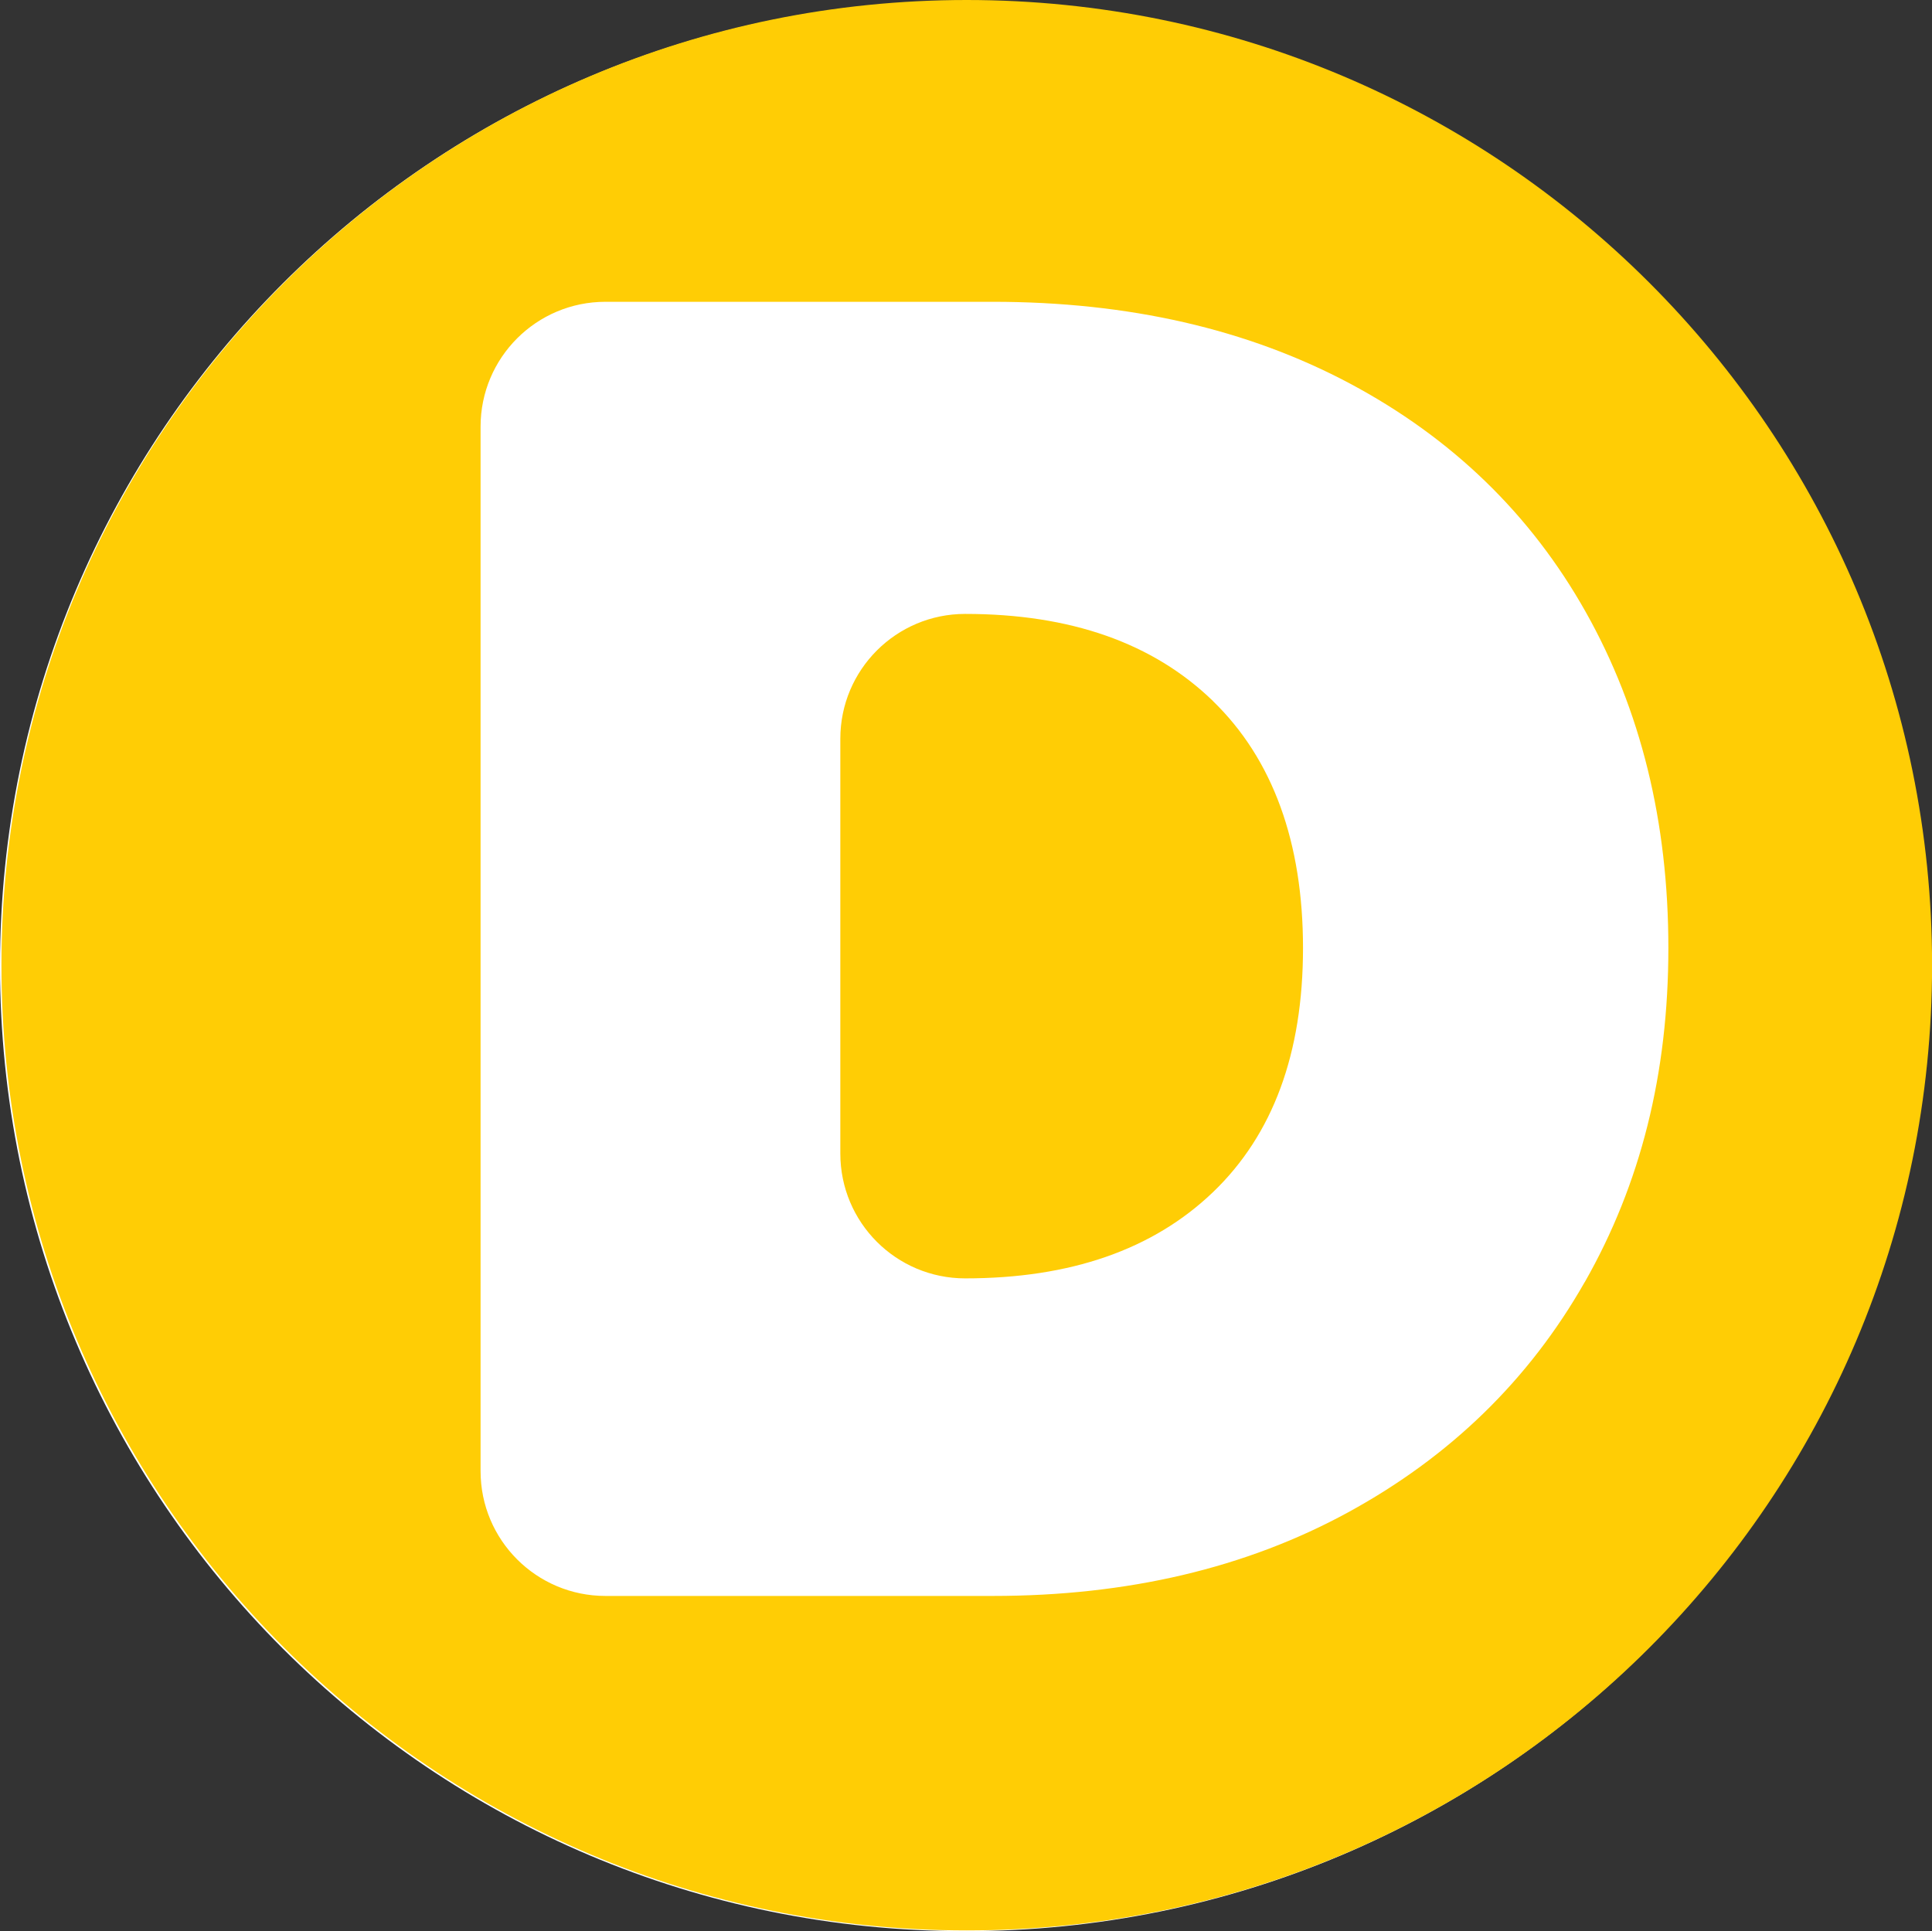
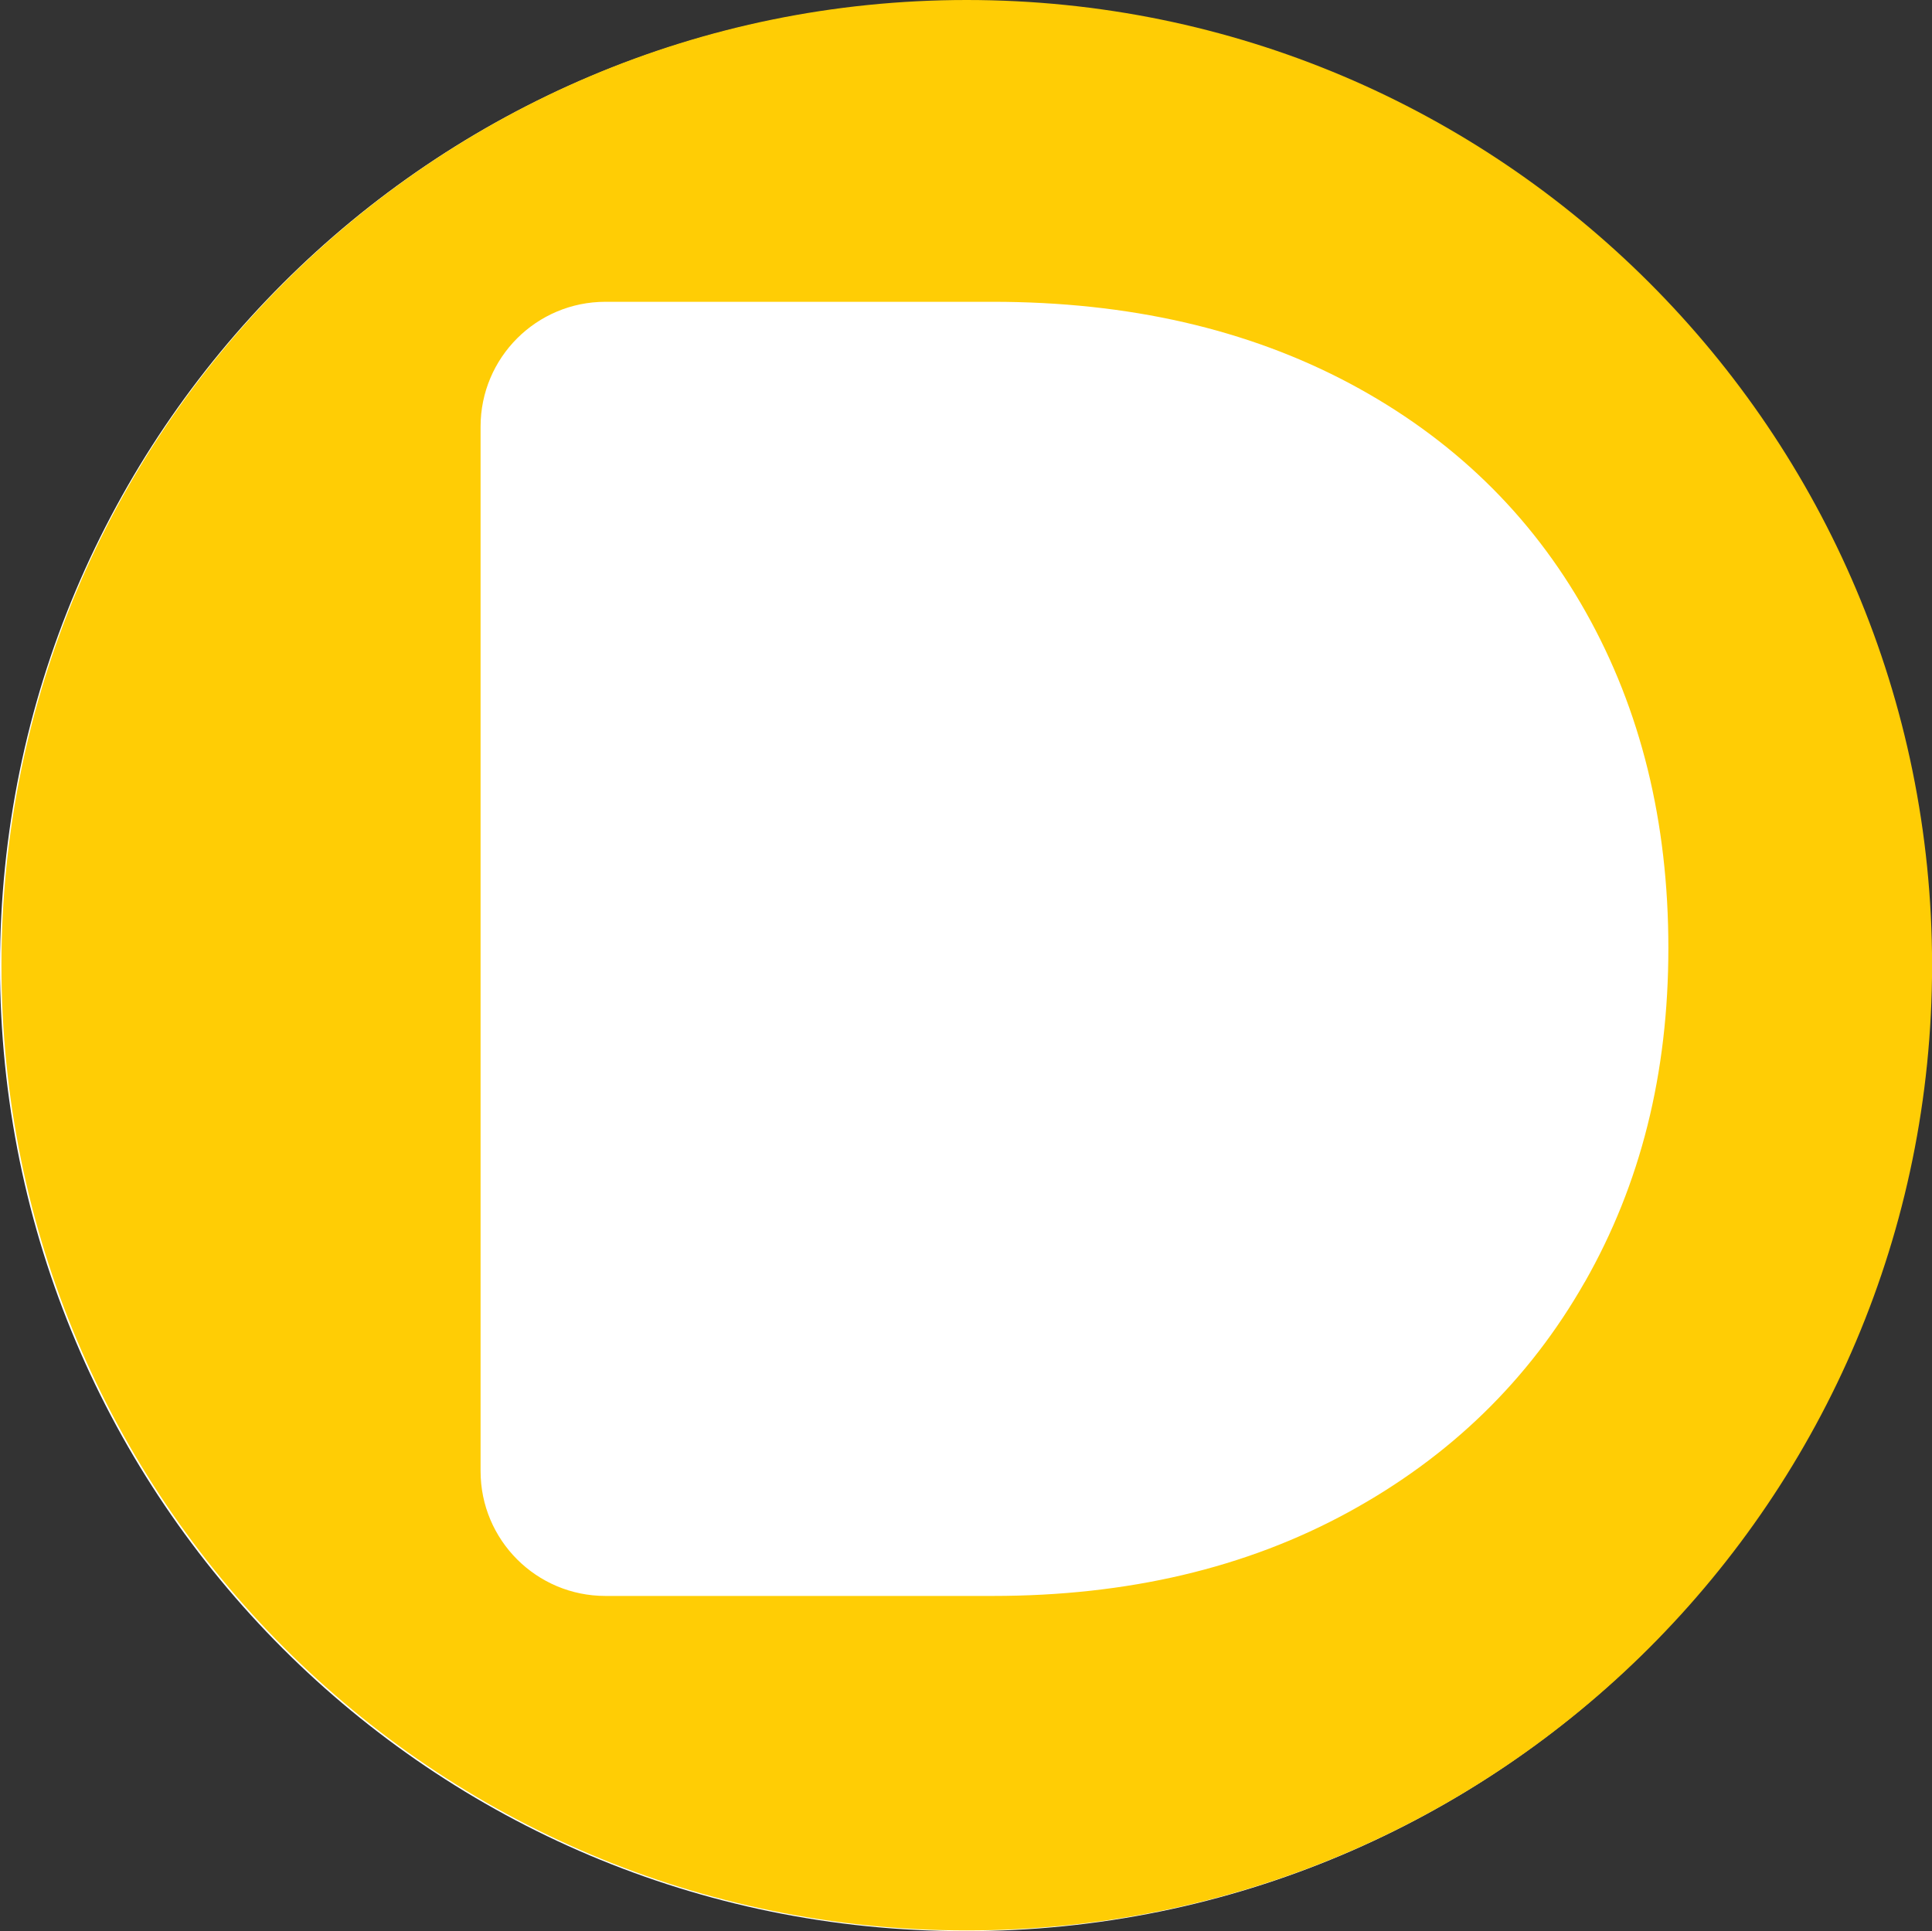
<svg xmlns="http://www.w3.org/2000/svg" id="Layer_1" data-name="Layer 1" viewBox="0 0 254.88 254.8">
  <rect x="0" y="0" width="254.88" height="254.8" fill="#333333" stroke="none" />
  <defs>
    <style>
      .cls-1 {
        fill: #fff;
      }

      .cls-2 {
        fill: #ffcd05;
      }
    </style>
  </defs>
  <path class="cls-1" d="M127.35,.11C57.01,.11,0,57.12,0,127.45s57.01,127.35,127.35,127.35,127.35-57.01,127.35-127.35S197.68,.11,127.35,.11Z" />
  <path class="cls-2" d="M127.53,0C57.2,0,.19,57.01,.19,127.35s57.01,127.35,127.35,127.35,127.35-57.01,127.35-127.35S197.86,0,127.53,0Zm81.54,169.15c-7.35,12.92-17.76,23.05-31.24,30.4-13.48,7.35-29.1,11.02-46.86,11.02h-51.1c-9.1,0-16.47-7.37-16.47-16.47V56.29c0-9.1,7.37-16.47,16.47-16.47h51.1c17.92,0,33.62,3.6,47.11,10.78,13.48,7.19,23.86,17.24,31.12,30.15,7.27,12.92,10.9,27.69,10.9,44.32s-3.67,31.16-11.02,44.08Z" />
-   <path class="cls-2" d="M160.03,92.5c-7.91-7.67-18.81-11.5-32.7-11.5h0c-9.1,0-16.47,7.37-16.47,16.47v54.73c0,9.1,7.37,16.47,16.47,16.47h0c13.88,0,24.78-3.79,32.7-11.38,7.91-7.59,11.87-18.32,11.87-32.21s-3.96-24.9-11.87-32.57Z" />
</svg>